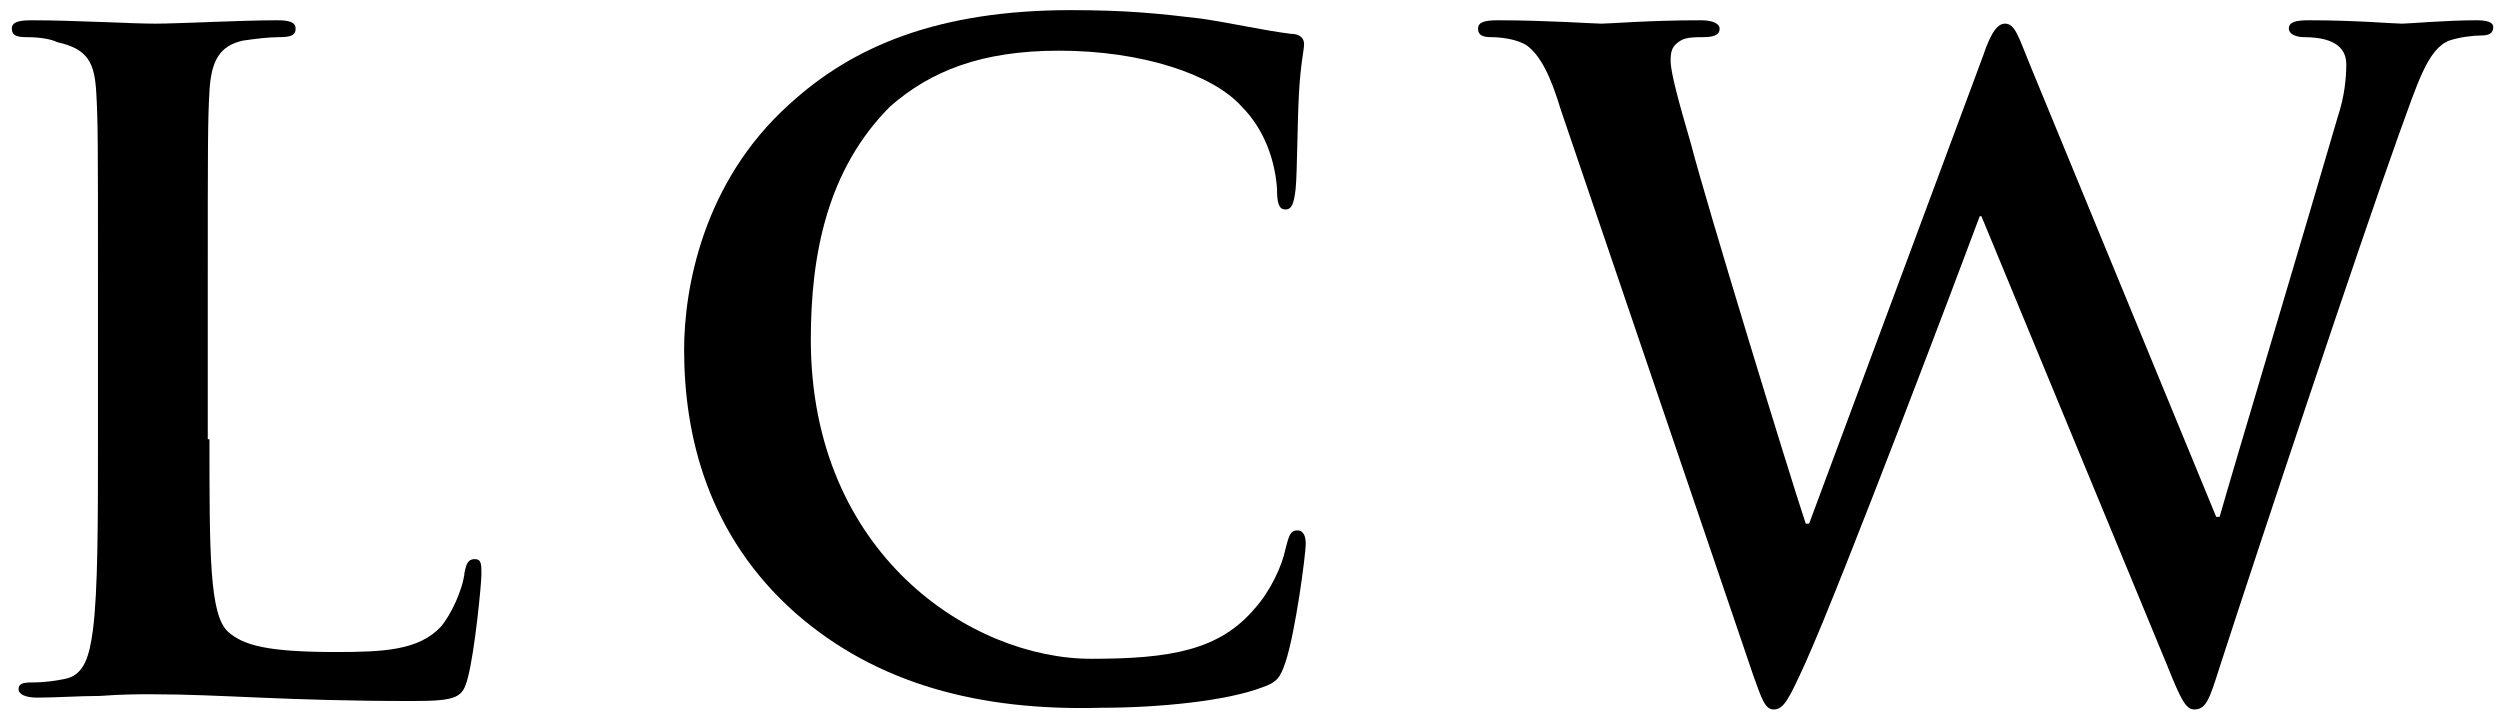
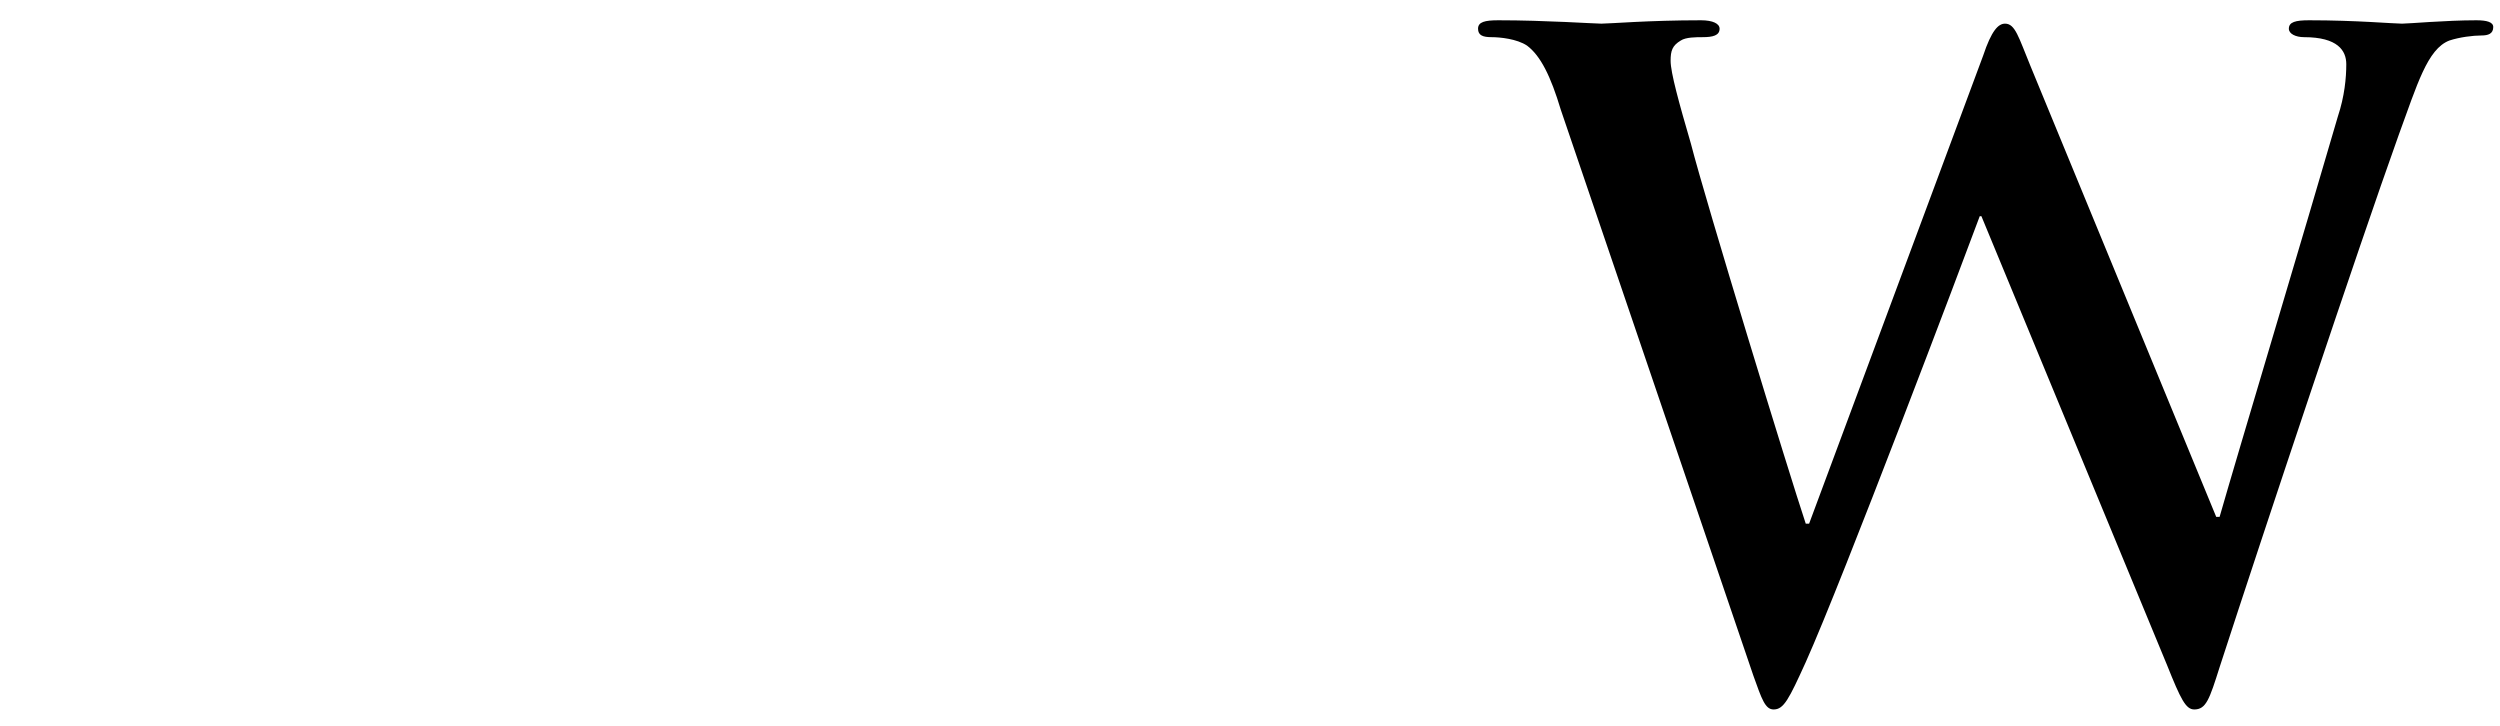
<svg xmlns="http://www.w3.org/2000/svg" version="1.1" id="Слой_1" x="0px" y="0px" viewBox="0 0 148 43" style="enable-background:new 0 0 148 43;" xml:space="preserve">
  <g>
-     <path d="M12.4,26c0,6.8,0,10.4,1.1,11.4c0.9,0.8,2.3,1.2,6.4,1.2c2.8,0,4.9-0.1,6.2-1.5c0.6-0.7,1.3-2.2,1.4-3.2   c0.1-0.5,0.2-0.8,0.6-0.8c0.4,0,0.4,0.3,0.4,0.9c0,0.6-0.4,4.6-0.8,6.1c-0.3,1.2-0.6,1.4-3.3,1.4c-3.8,0-6.6-0.1-9-0.2   c-2.4-0.1-4.3-0.2-6.5-0.2c-0.6,0-1.7,0-3,0.1c-1.2,0-2.6,0.1-3.7,0.1c-0.7,0-1.1-0.2-1.1-0.5c0-0.3,0.2-0.4,0.8-0.4   c0.8,0,1.4-0.1,1.9-0.2C5,40,5.3,38.8,5.5,37.3C5.8,35,5.8,30.8,5.8,26v-9.3c0-8.1,0-9.5-0.1-11.2c-0.1-1.8-0.5-2.6-2.3-3   C3,2.3,2.3,2.2,1.6,2.2c-0.6,0-0.9-0.1-0.9-0.5c0-0.4,0.4-0.5,1.2-0.5c2.5,0,5.8,0.2,7.3,0.2c1.3,0,5.1-0.2,7.2-0.2   c0.7,0,1.1,0.1,1.1,0.5c0,0.4-0.3,0.5-1,0.5c-0.6,0-1.4,0.1-2.1,0.2c-1.4,0.3-1.9,1.2-2,3c-0.1,1.7-0.1,3.2-0.1,11.2V26z" />
-     <path d="M47.1,36.3c-5.2-4.6-6.6-10.5-6.6-15.6c0-3.6,1.1-9.9,6.2-14.5c3.8-3.5,8.9-5.6,16.7-5.6c3.3,0,5.2,0.2,7.7,0.5   c2,0.3,3.7,0.7,5.3,0.9C77,2,77.2,2.3,77.2,2.6c0,0.4-0.2,1.1-0.3,2.9c-0.1,1.7-0.1,4.7-0.2,5.7c-0.1,0.8-0.2,1.2-0.6,1.2   c-0.4,0-0.5-0.4-0.5-1.2c-0.1-1.6-0.7-3.5-2.1-4.9c-1.7-1.9-5.9-3.3-10.8-3.3c-4.6,0-7.6,1.2-10,3.3C49,10,48,15,48,20.1   C48,32.8,57.5,39,64.6,39c4.7,0,7.6-0.5,9.7-3c0.9-1,1.6-2.5,1.8-3.5c0.2-0.8,0.3-1.1,0.7-1.1c0.4,0,0.5,0.4,0.5,0.8   c0,0.6-0.6,5.2-1.2,7c-0.3,0.9-0.5,1.2-1.4,1.5c-2.1,0.8-6.1,1.2-9.5,1.2C58,42.1,51.9,40.5,47.1,36.3z" />
    <path d="M92.4,6.5c-0.6-2-1.2-3.2-2-3.8c-0.6-0.4-1.6-0.5-2.1-0.5c-0.5,0-0.8-0.1-0.8-0.5c0-0.4,0.4-0.5,1.2-0.5   c2.8,0,5.7,0.2,6.1,0.2c0.5,0,2.8-0.2,5.9-0.2c0.7,0,1.1,0.2,1.1,0.5c0,0.4-0.4,0.5-1,0.5c-0.4,0-1,0-1.3,0.2   C99,2.7,98.9,3,98.9,3.6c0,0.7,0.5,2.5,1.2,4.9C101,12,105.9,28,106.9,31h0.2l10.3-27.7c0.5-1.5,0.9-1.9,1.3-1.9   c0.6,0,0.8,0.8,1.5,2.5l11,26.7h0.2c1-3.5,5.2-17.5,7-23.7c0.4-1.2,0.5-2.3,0.5-3.1c0-0.8-0.5-1.6-2.5-1.6c-0.5,0-0.9-0.2-0.9-0.5   c0-0.4,0.4-0.5,1.2-0.5c2.8,0,5,0.2,5.5,0.2c0.4,0,2.6-0.2,4.4-0.2c0.6,0,1,0.1,1,0.4c0,0.4-0.3,0.5-0.7,0.5   c-0.5,0-1.3,0.1-1.9,0.3c-1.3,0.5-1.9,2.6-3,5.6c-2.4,6.7-8,23.5-10.6,31.5c-0.6,1.9-0.8,2.5-1.5,2.5c-0.5,0-0.8-0.6-1.6-2.6   l-11-26.6h-0.1c-1,2.7-8.1,21.5-10.3,26.4c-1,2.2-1.3,2.8-1.9,2.8c-0.5,0-0.7-0.6-1.2-2L92.4,6.5z" />
  </g>
</svg>